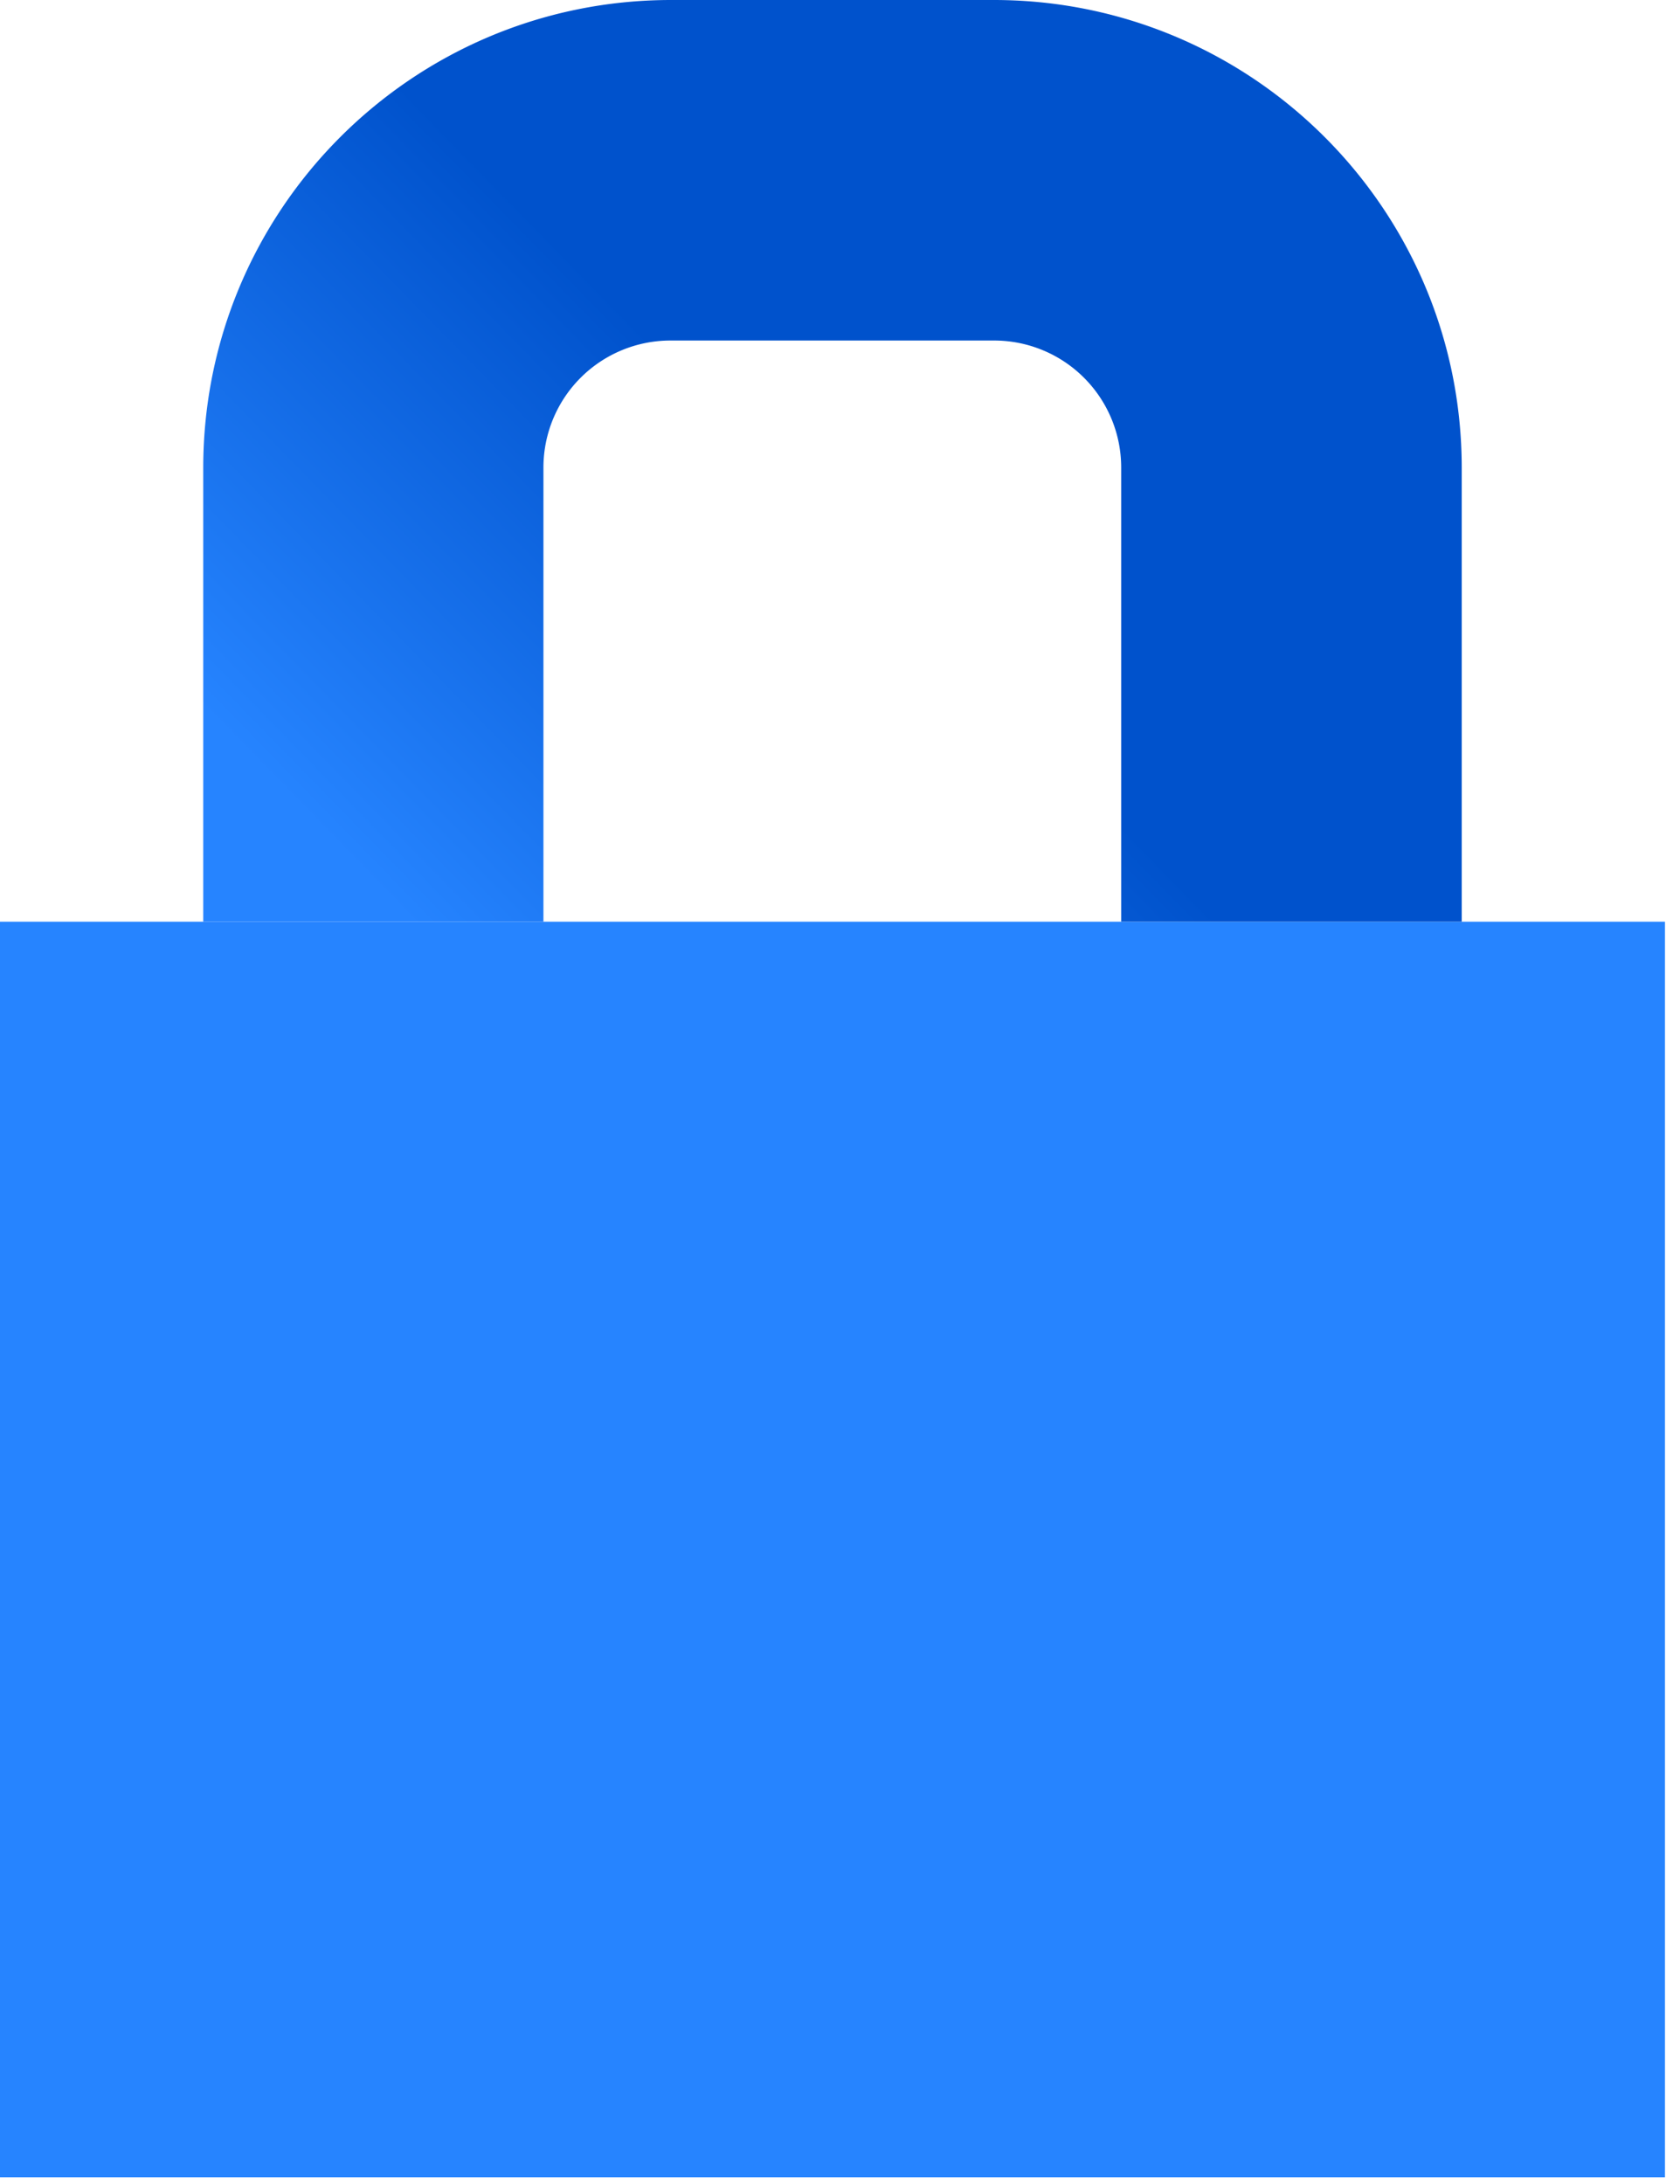
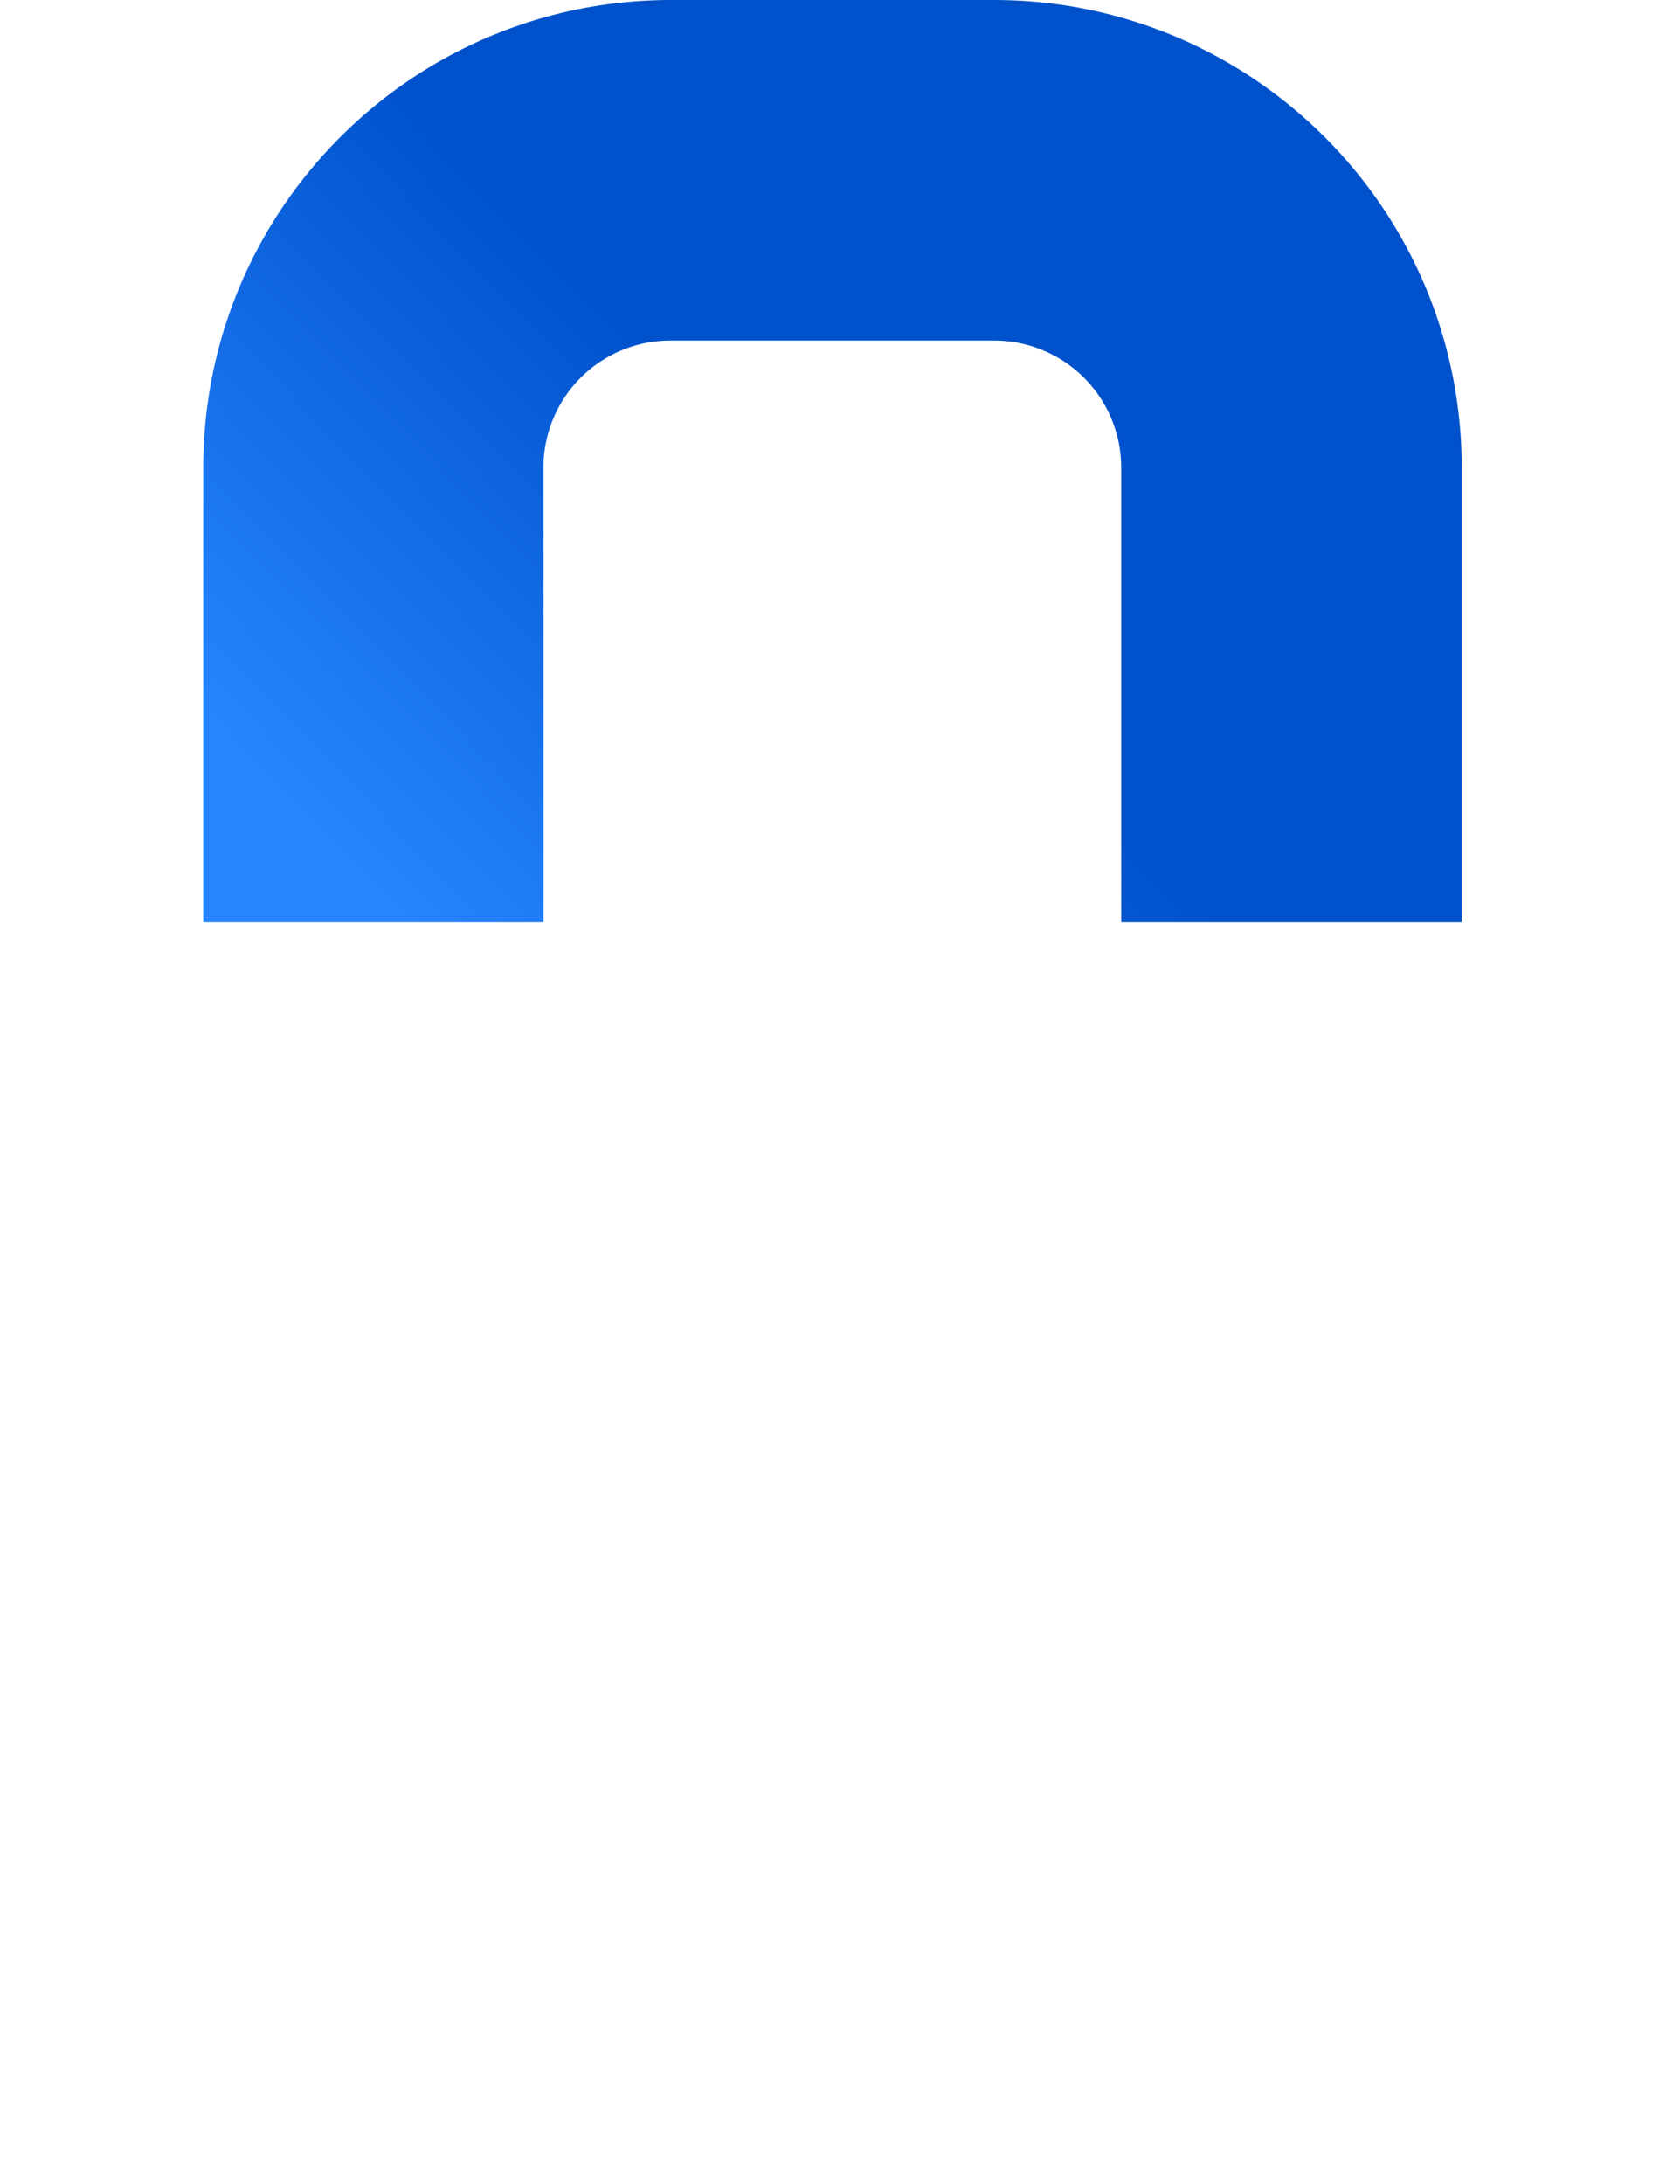
<svg xmlns="http://www.w3.org/2000/svg" viewBox="0 0 40 52">
  <defs>
    <linearGradient id="a" x1="51.4%" x2="8.7%" y1="59%" y2="89.4%">
      <stop offset="0%" stop-color="#0052CC" />
      <stop offset="92%" stop-color="#2380FB" />
      <stop offset="100%" stop-color="#2684FF" />
    </linearGradient>
  </defs>
  <g fill="none" fill-rule="nonzero">
-     <path fill="#2684FF" d="M0 21.945h39.642v29.896H0z" />
    <path fill="url(#a)" d="M12.939 21.945V11.128a3.024 3.024 0 0 1 3.021-3.02h7.714a3.024 3.024 0 0 1 3.021 3.02v10.817h8.108V11.128C34.796 4.985 29.817.007 23.674 0H15.96C9.82.011 4.846 4.988 4.839 11.128v10.817h8.1Z" />
  </g>
</svg>